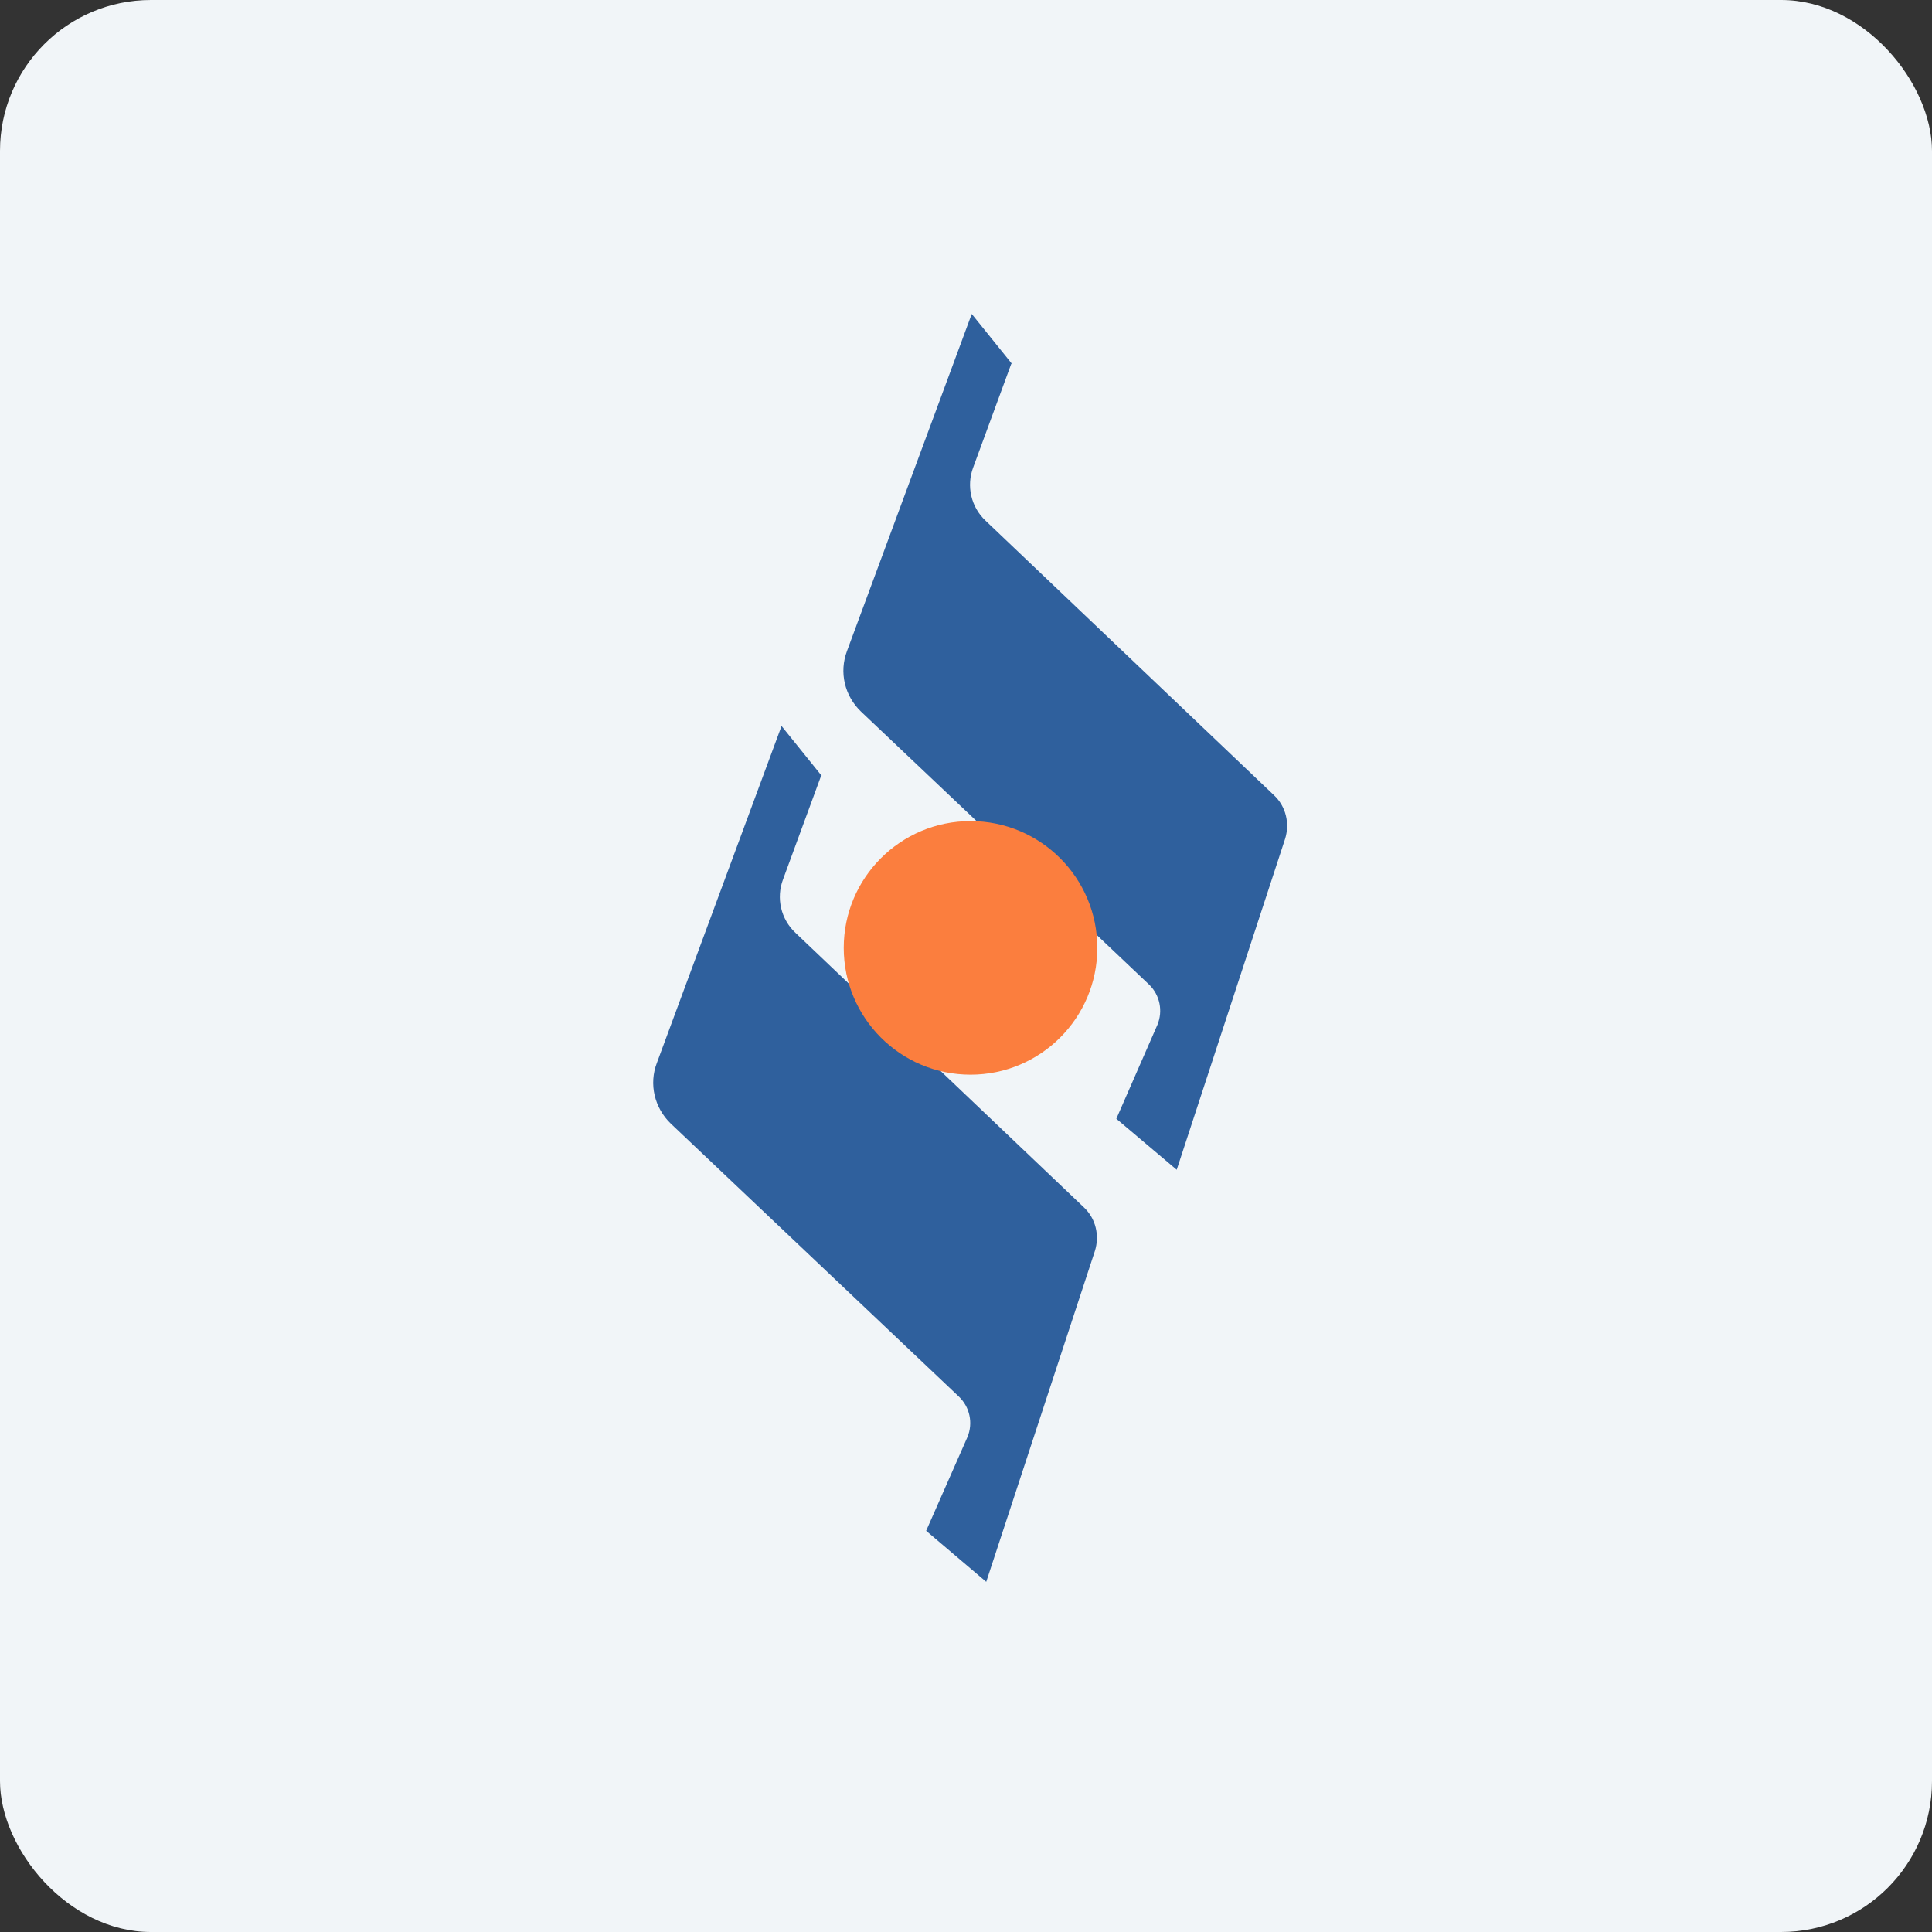
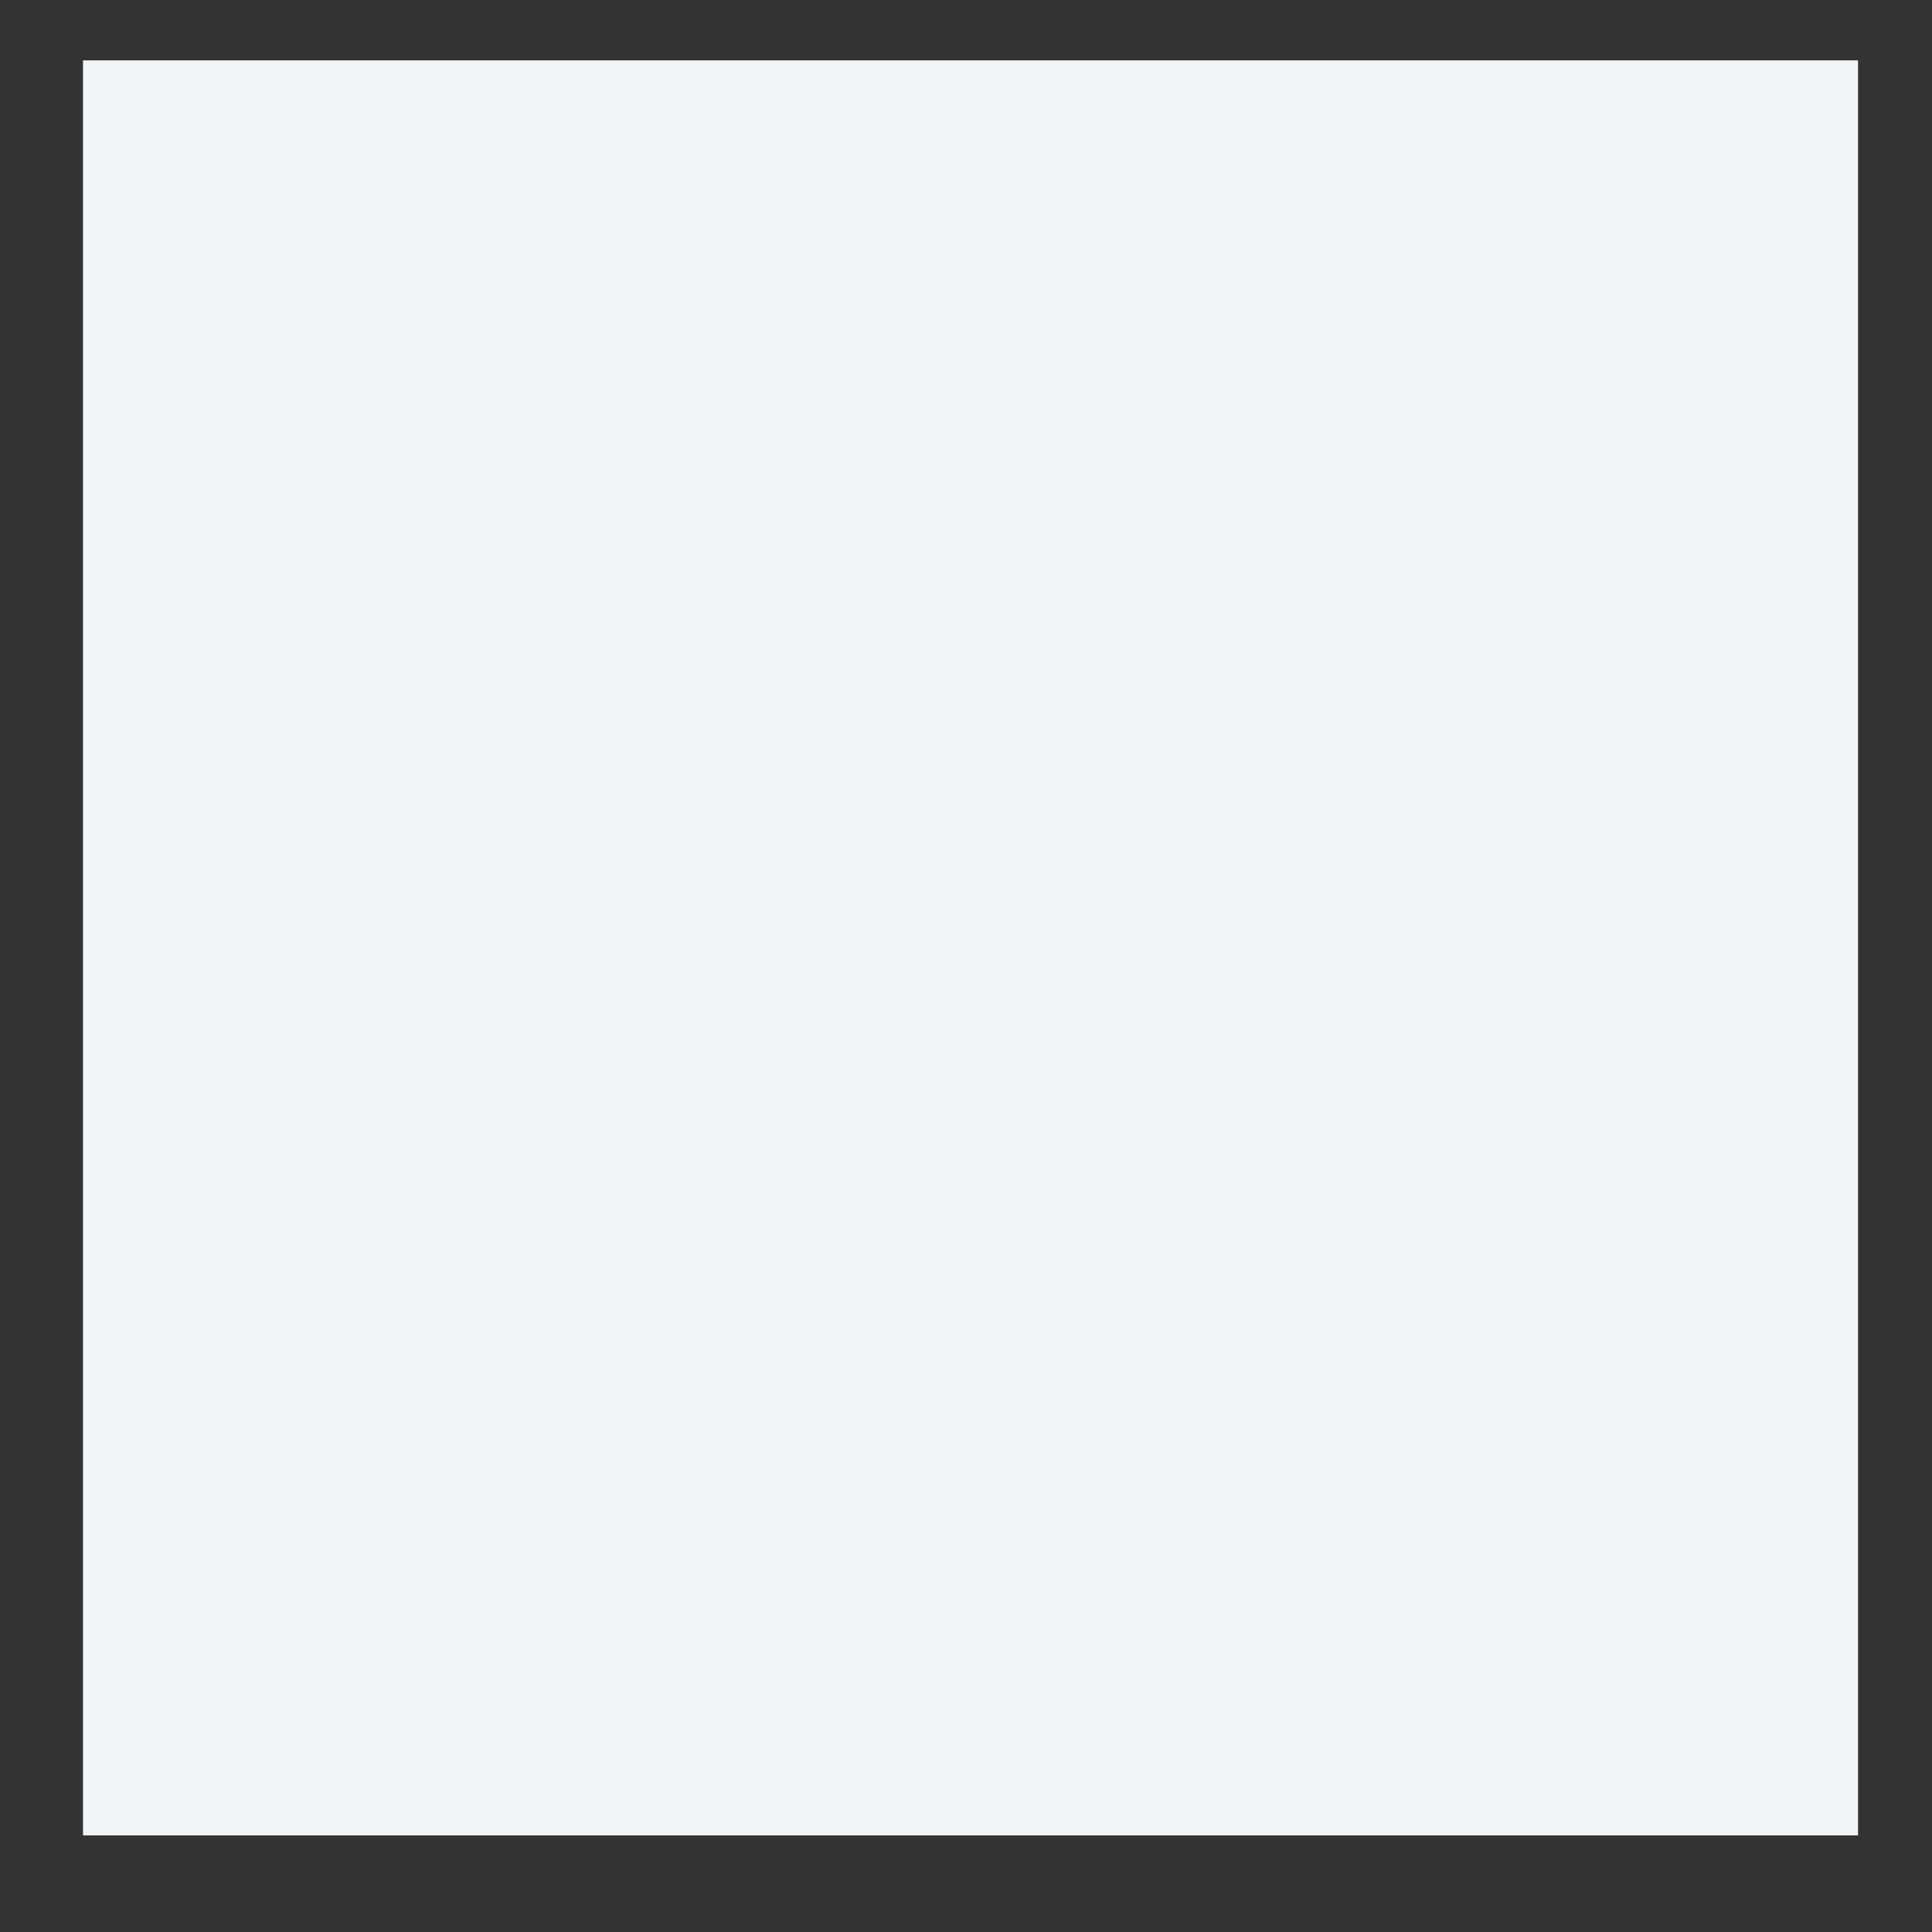
<svg xmlns="http://www.w3.org/2000/svg" width="64px" height="64px" viewBox="0 0 64 64" version="1.1">
  <rect x="0" y="0" width="64" height="64" fill="#333333" stroke="none" />
  <title>1100_600191</title>
  <g id="头像" stroke="none" stroke-width="1" fill="none" fill-rule="evenodd">
    <g id="1100_600191" fill-rule="nonzero">
-       <rect id="矩形" fill="#F1F5F8" x="0" y="0" width="64" height="64" rx="5" />
      <polyline id="路径" fill="#F1F5F8" points="2.75 2 61.55 2 61.55 60.8 2.75 60.8 2.75 2" />
-       <path d="M33.52,12.05 L32.19,10.4 L28.06,21.56 C27.79,22.27 27.98,23.05 28.52,23.57 L38.07,32.62 C38.424,32.966 38.53,33.493 38.34,33.95 L36.98,37.06 L38.98,38.75 L42.57,27.79 C42.73,27.28 42.6,26.72 42.21,26.35 L32.65,17.25 C32.167,16.798 32.005,16.099 32.24,15.48 L33.5,12.05 L33.52,12.05 M27.22,25.7 L25.89,24.05 L21.76,35.21 C21.49,35.91 21.68,36.7 22.22,37.22 L31.77,46.27 C32.127,46.614 32.238,47.141 32.05,47.6 L30.68,50.71 L32.67,52.4 L36.27,41.44 C36.43,40.93 36.3,40.37 35.91,40 L26.35,30.9 C25.867,30.448 25.705,29.749 25.94,29.13 L27.2,25.7 L27.21,25.7" id="形状" fill="#2F609D" />
-       <circle id="椭圆形" fill="#FB7E3E" cx="32.15" cy="31.4" r="4.2" />
    </g>
  </g>
</svg>